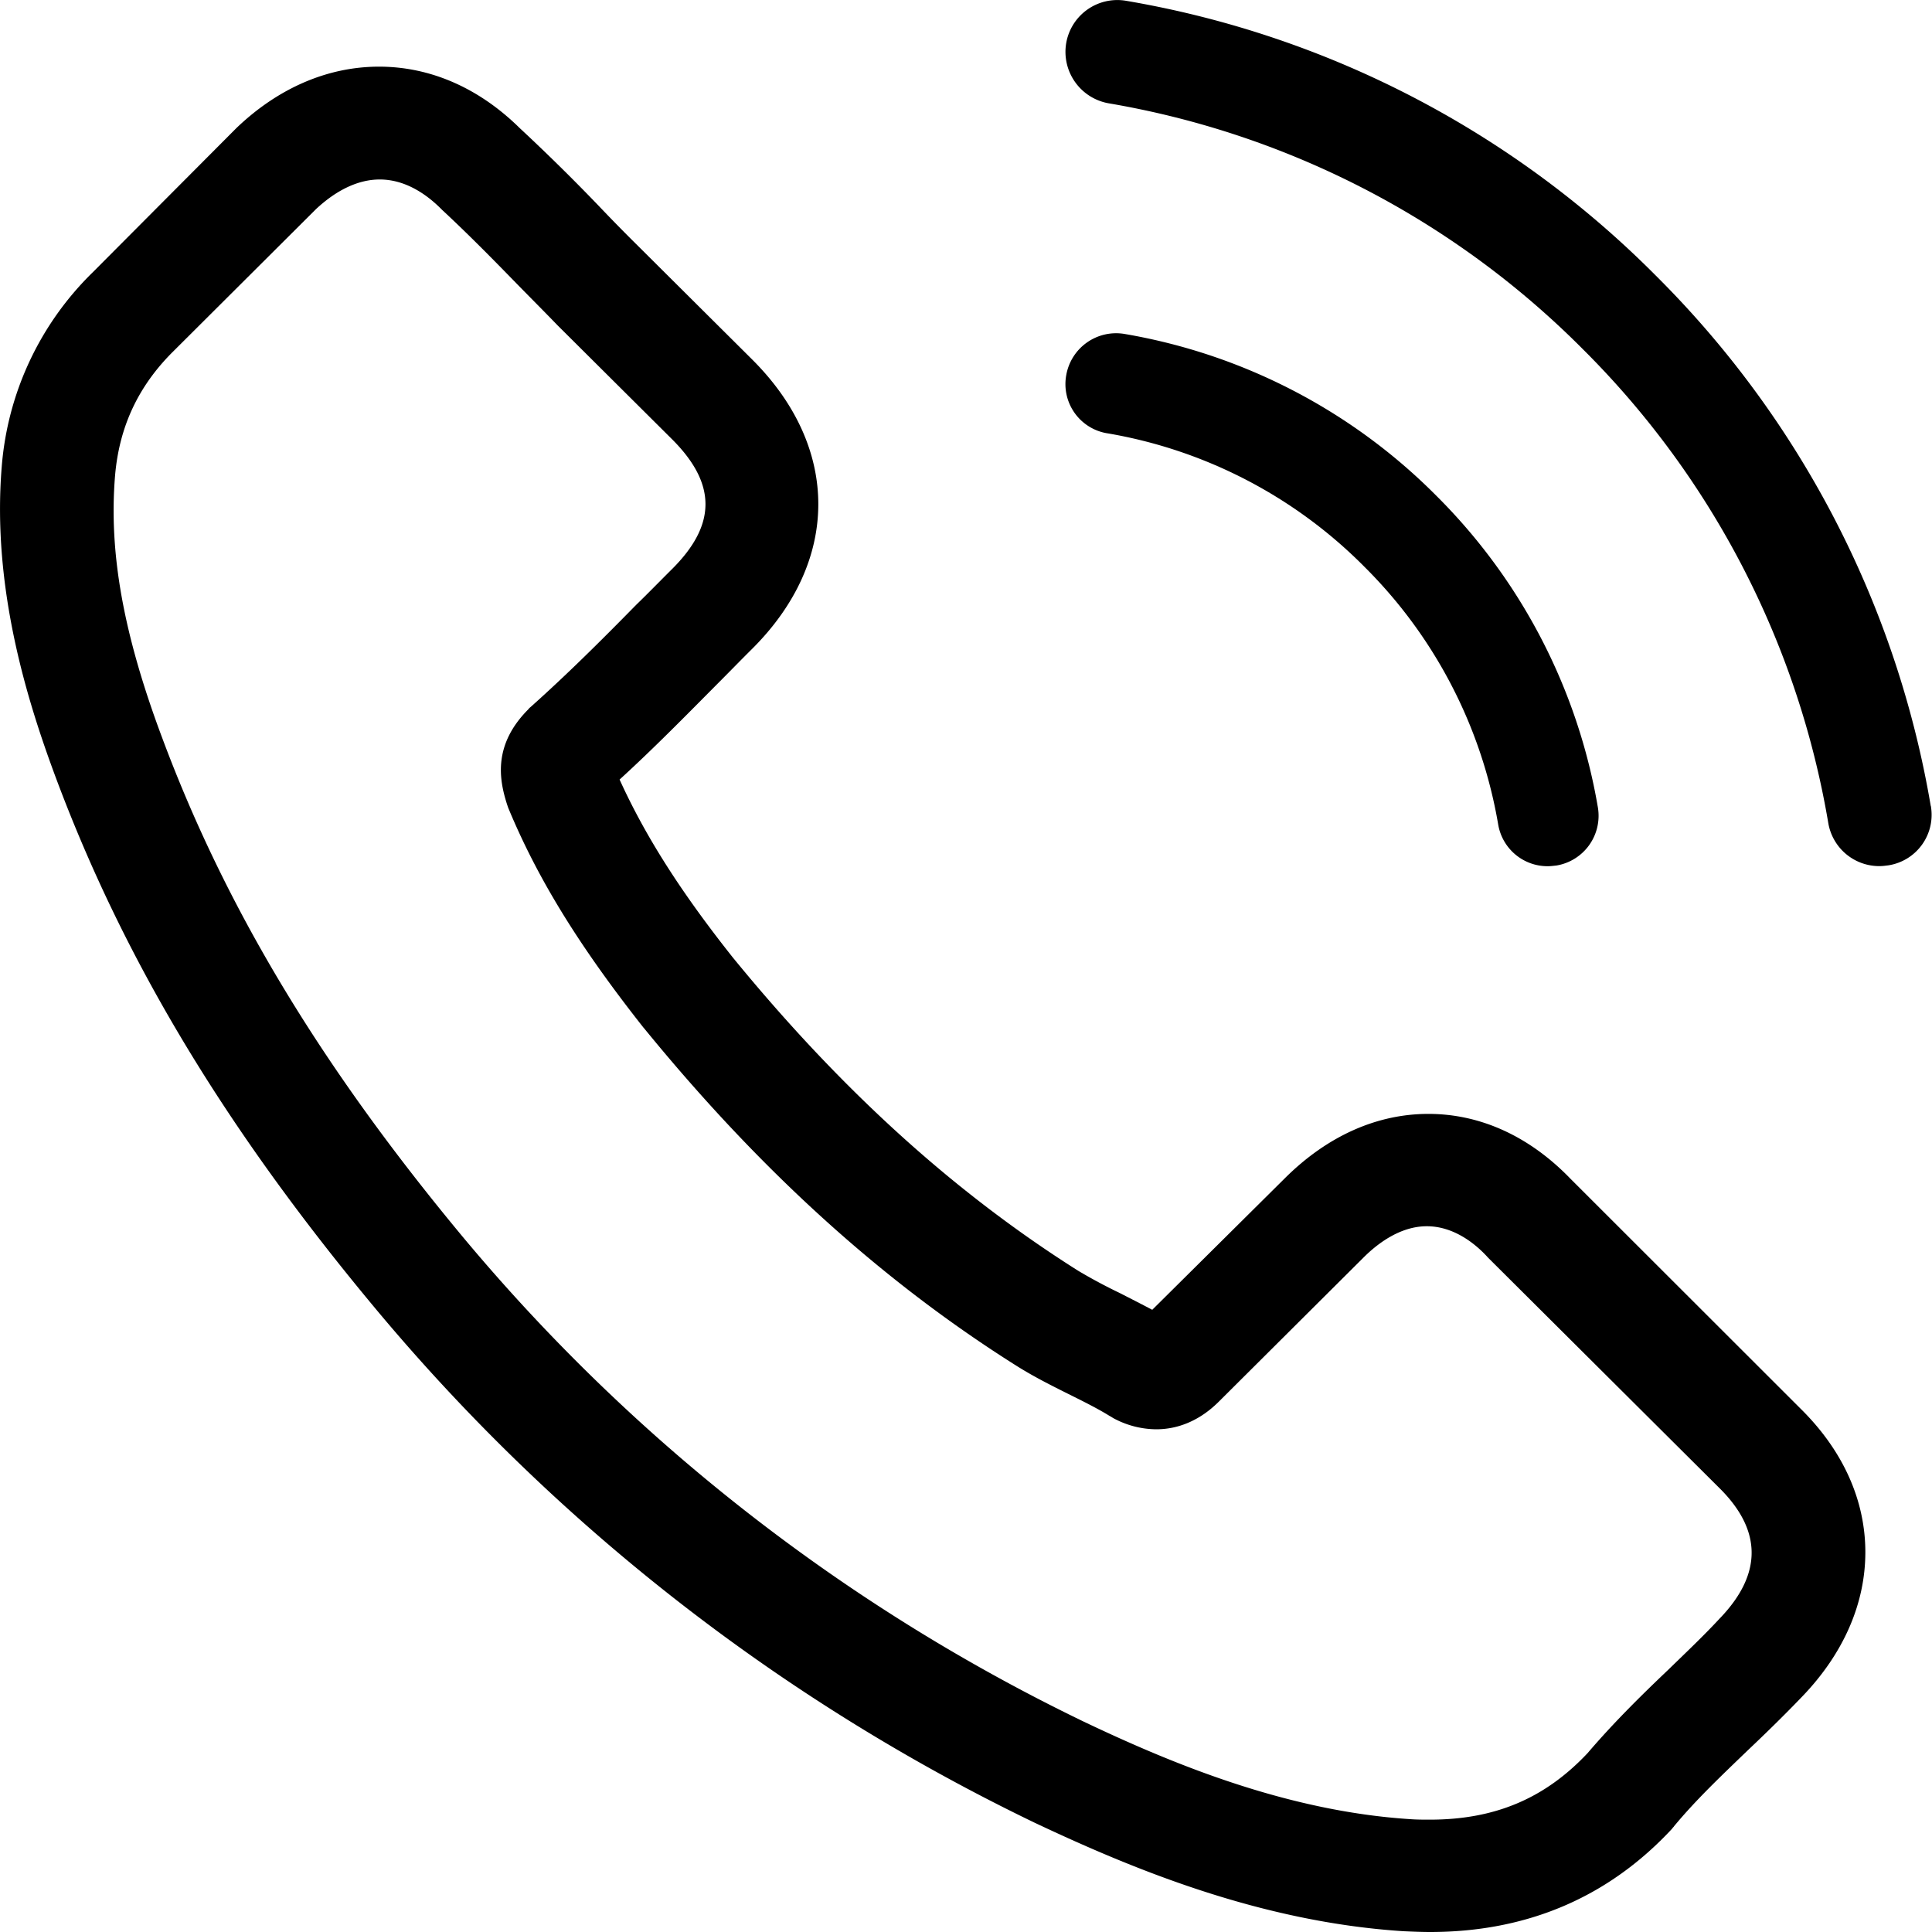
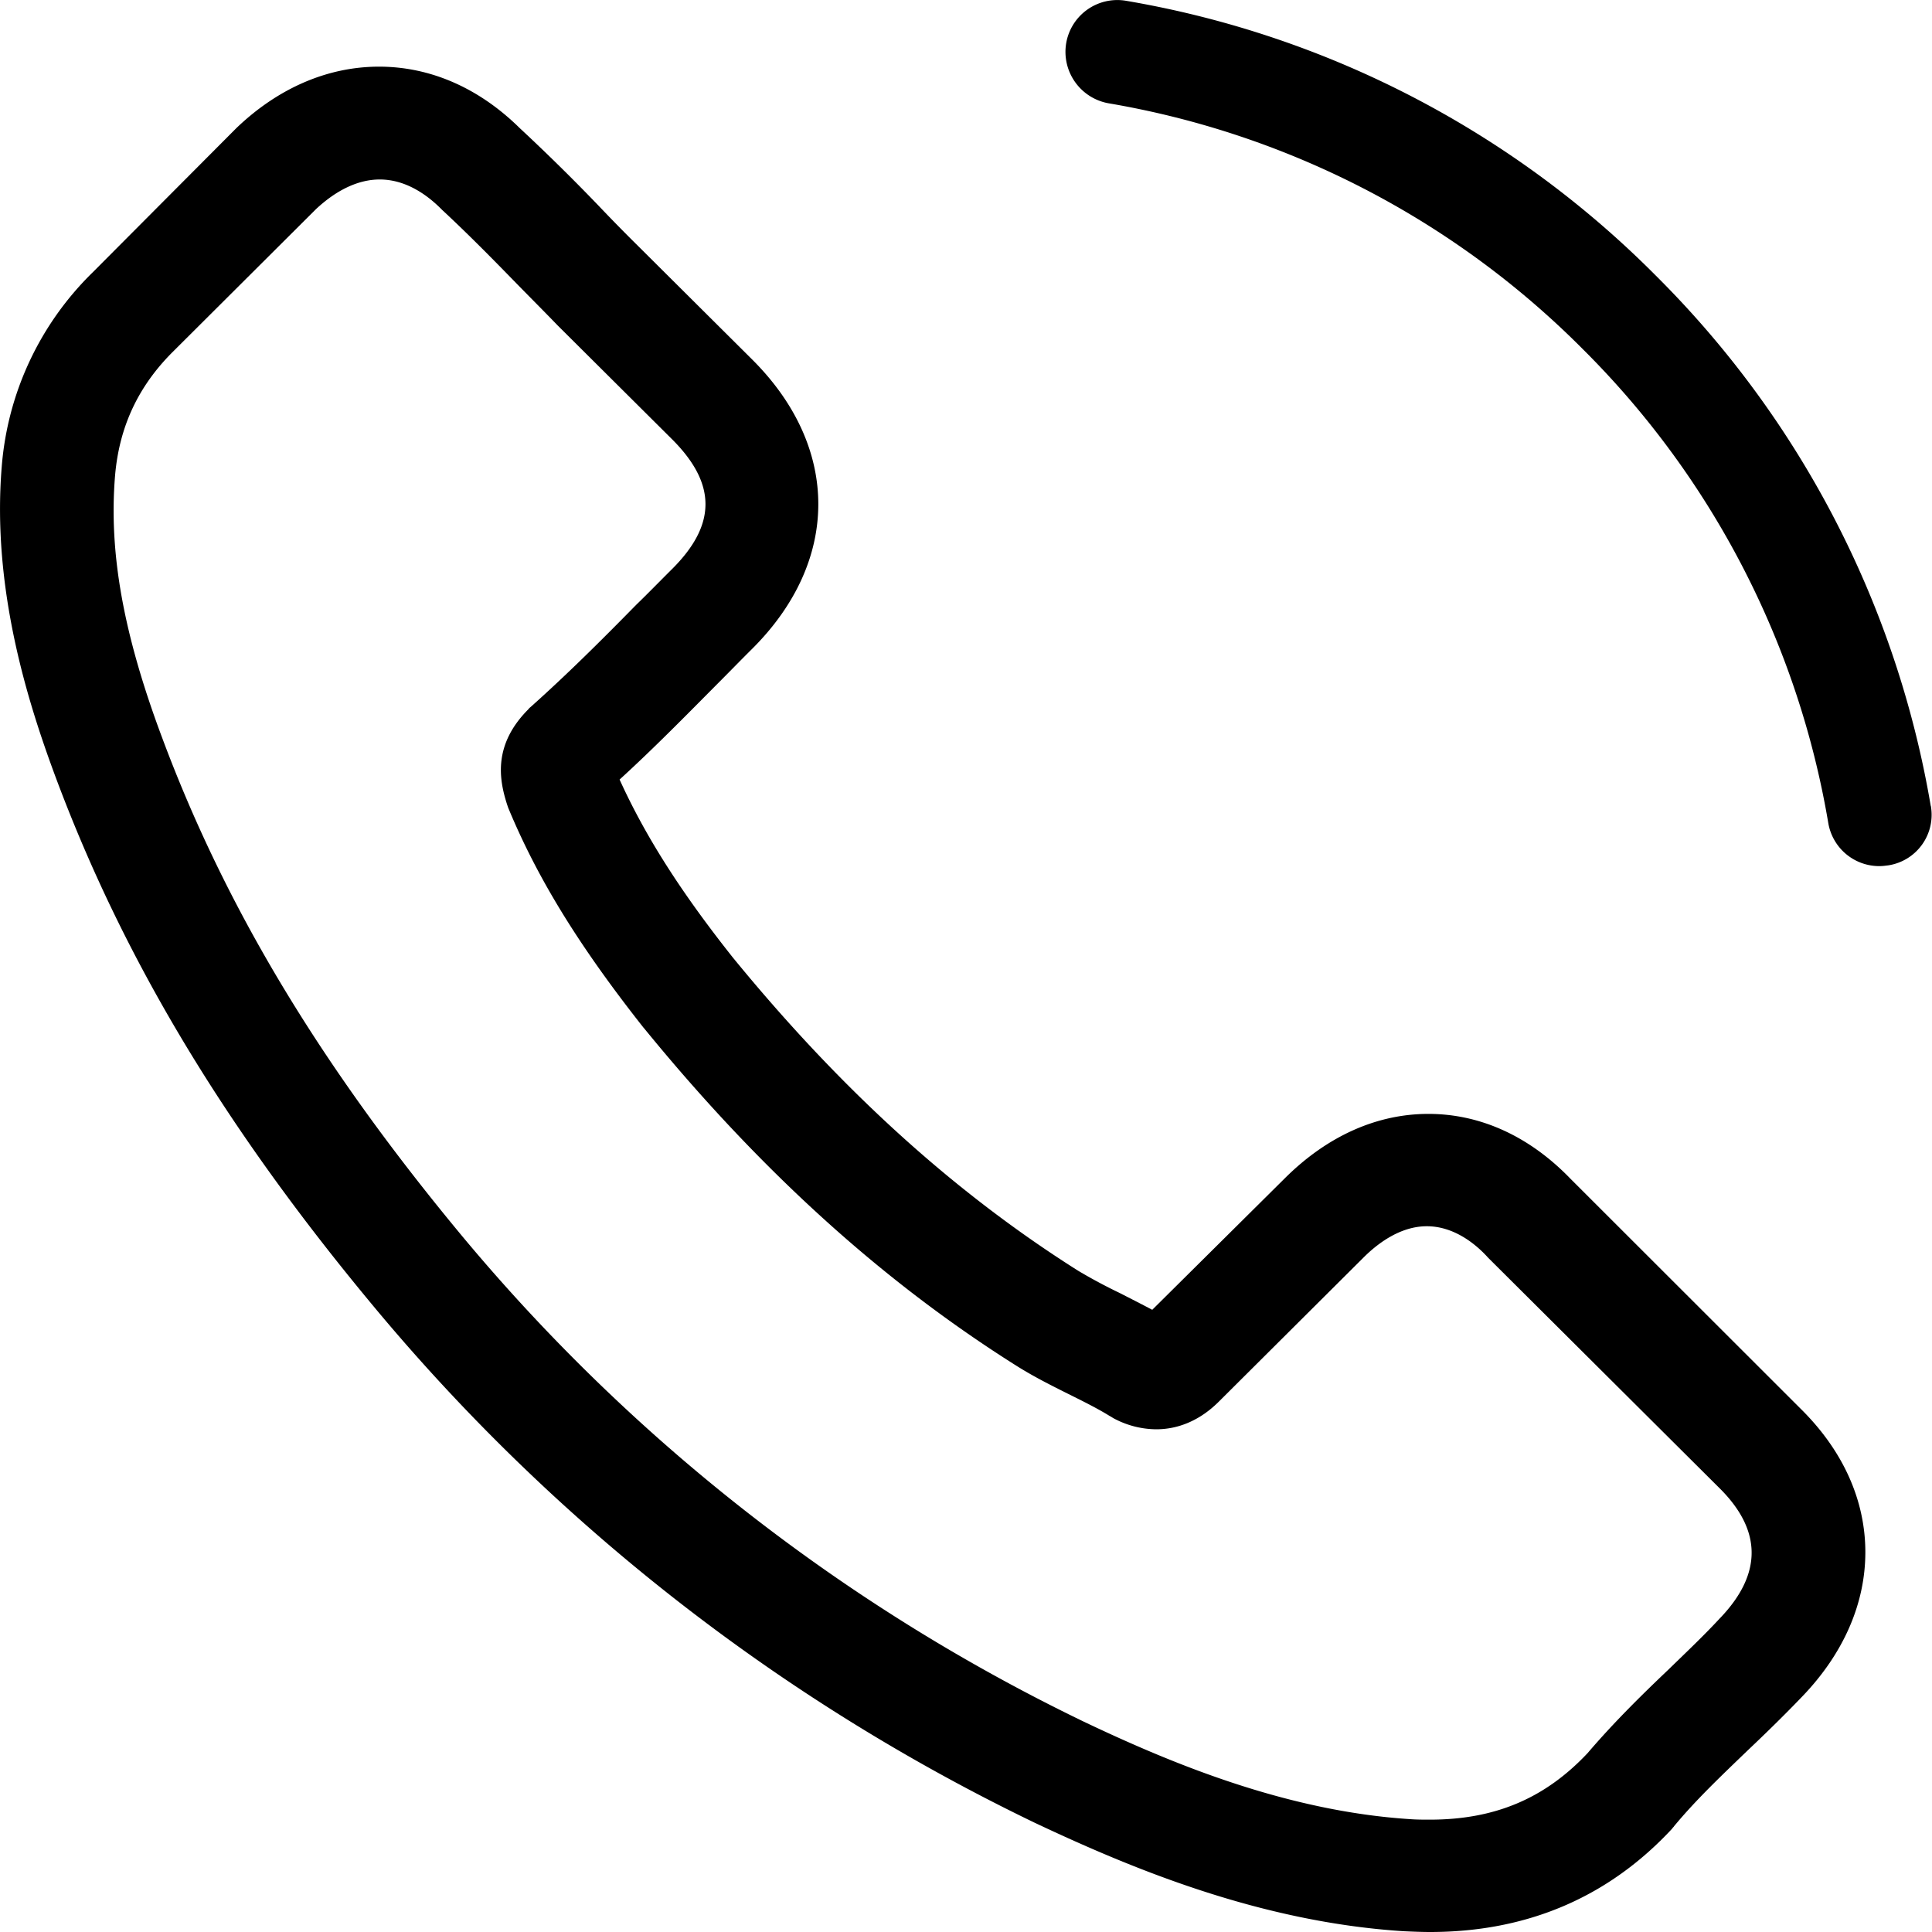
<svg xmlns="http://www.w3.org/2000/svg" width="20" height="20" viewBox="0 0 20 20">
  <g>
    <g>
      <g>
        <path d="M17.801 16.756c-.004 0-.004.004 0 0-.169.182-.343.346-.53.528-.282.268-.568.55-.837.865-.44.467-.956.688-1.633.688-.065 0-.135 0-.2-.005-1.29-.082-2.488-.584-3.387-1.012a19.28 19.28 0 0 1-6.41-5c-1.48-1.778-2.47-3.422-3.127-5.187-.403-1.077-.551-1.916-.486-2.708.043-.506.239-.926.6-1.285l1.48-1.475c.213-.199.439-.307.66-.307.274 0 .495.164.634.303l.013.013c.265.246.517.502.782.774.135.138.274.277.412.42l1.186 1.18c.46.46.46.883 0 1.342-.126.125-.247.25-.373.372-.365.372-.713.718-1.09 1.055-.01.009-.018.013-.022.022-.374.372-.304.735-.226.982l.013.039c.308.744.743 1.444 1.403 2.28l.004.004c1.199 1.47 2.462 2.617 3.856 3.495.178.112.36.203.534.29.157.078.304.151.43.229.018.009.035.022.052.03a.944.944 0 0 0 .43.108c.36 0 .587-.225.66-.298l1.486-1.48c.147-.147.382-.324.655-.324.27 0 .491.169.626.316l.008.009 2.393 2.383c.447.441.447.895.004 1.354zm-1.545-4.555c-.422-.437-.93-.67-1.469-.67-.534 0-1.047.229-1.486.666l-1.373 1.362c-.113-.06-.226-.117-.335-.173a5.532 5.532 0 0 1-.43-.23c-1.286-.812-2.455-1.872-3.576-3.243-.543-.684-.908-1.26-1.173-1.843.356-.325.686-.662 1.008-.986.122-.122.243-.247.365-.368.912-.909.912-2.085 0-2.994l-1.186-1.18a18.083 18.083 0 0 1-.404-.412 20.47 20.47 0 0 0-.817-.804C4.958.91 4.454.69 3.924.69c-.53 0-1.043.22-1.477.636l-.009.009L.961 2.818A3.159 3.159 0 0 0 .018 4.83c-.104 1.263.27 2.44.556 3.21.704 1.89 1.756 3.642 3.324 5.52a20.435 20.435 0 0 0 6.809 5.307c1 .472 2.333 1.03 3.824 1.125.09.004.187.008.273.008 1.004 0 1.847-.359 2.508-1.072.004-.01.013-.013.017-.022.226-.273.487-.52.76-.783.187-.177.378-.363.565-.558.43-.446.656-.965.656-1.497 0-.536-.23-1.051-.669-1.484z" />
      </g>
      <g>
-         <path d="M11.46 4.485a4.9 4.9 0 0 1 2.665 1.383 4.926 4.926 0 0 1 1.384 2.666.518.518 0 0 0 .514.433c.03 0 .057-.004.088-.007a.522.522 0 0 0 .43-.603 5.96 5.96 0 0 0-1.674-3.227 5.96 5.96 0 0 0-3.226-1.673.524.524 0 0 0-.603.425.516.516 0 0 0 .421.603z" />
-       </g>
+         </g>
      <g>
        <path d="M19.987 8.343a10.13 10.13 0 0 0-2.845-5.489A10.124 10.124 0 0 0 11.656.008a.537.537 0 0 0-.619.44.541.541 0 0 0 .443.622 9.065 9.065 0 0 1 4.904 2.543 9.044 9.044 0 0 1 2.542 4.905.535.535 0 0 0 .53.448c.033 0 .06-.004.092-.008a.529.529 0 0 0 .44-.615z" />
      </g>
    </g>
  </g>
</svg>